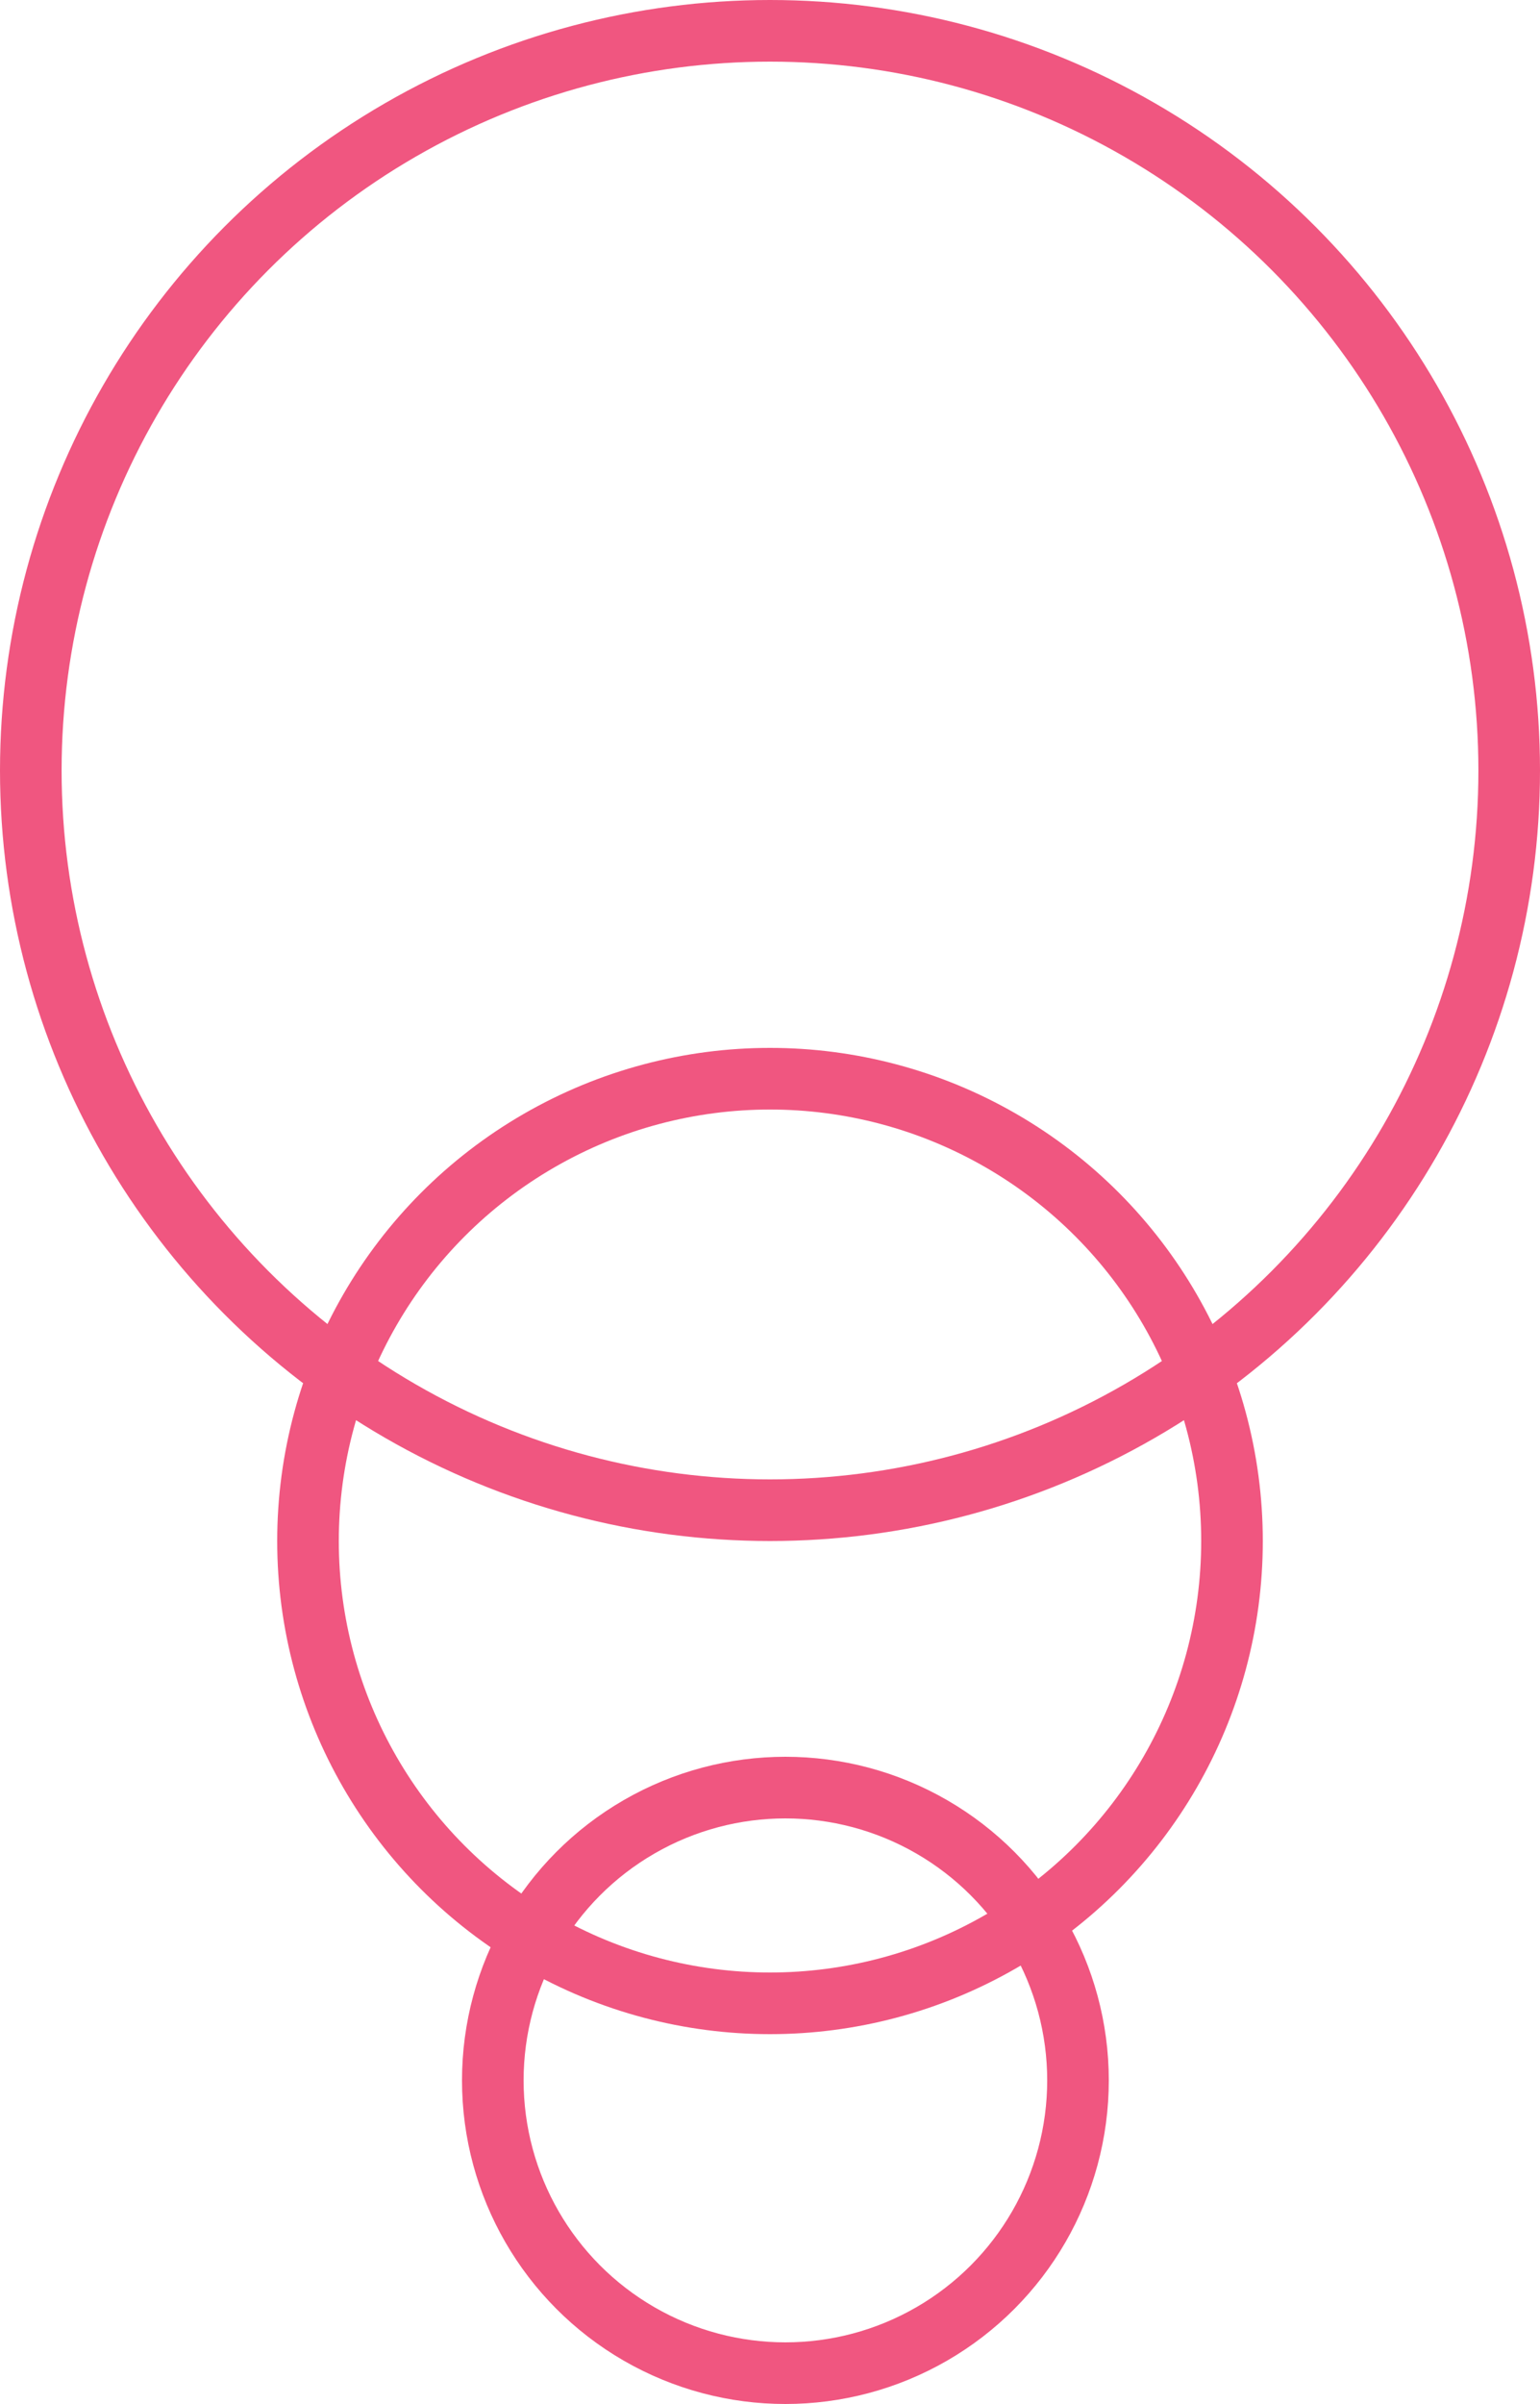
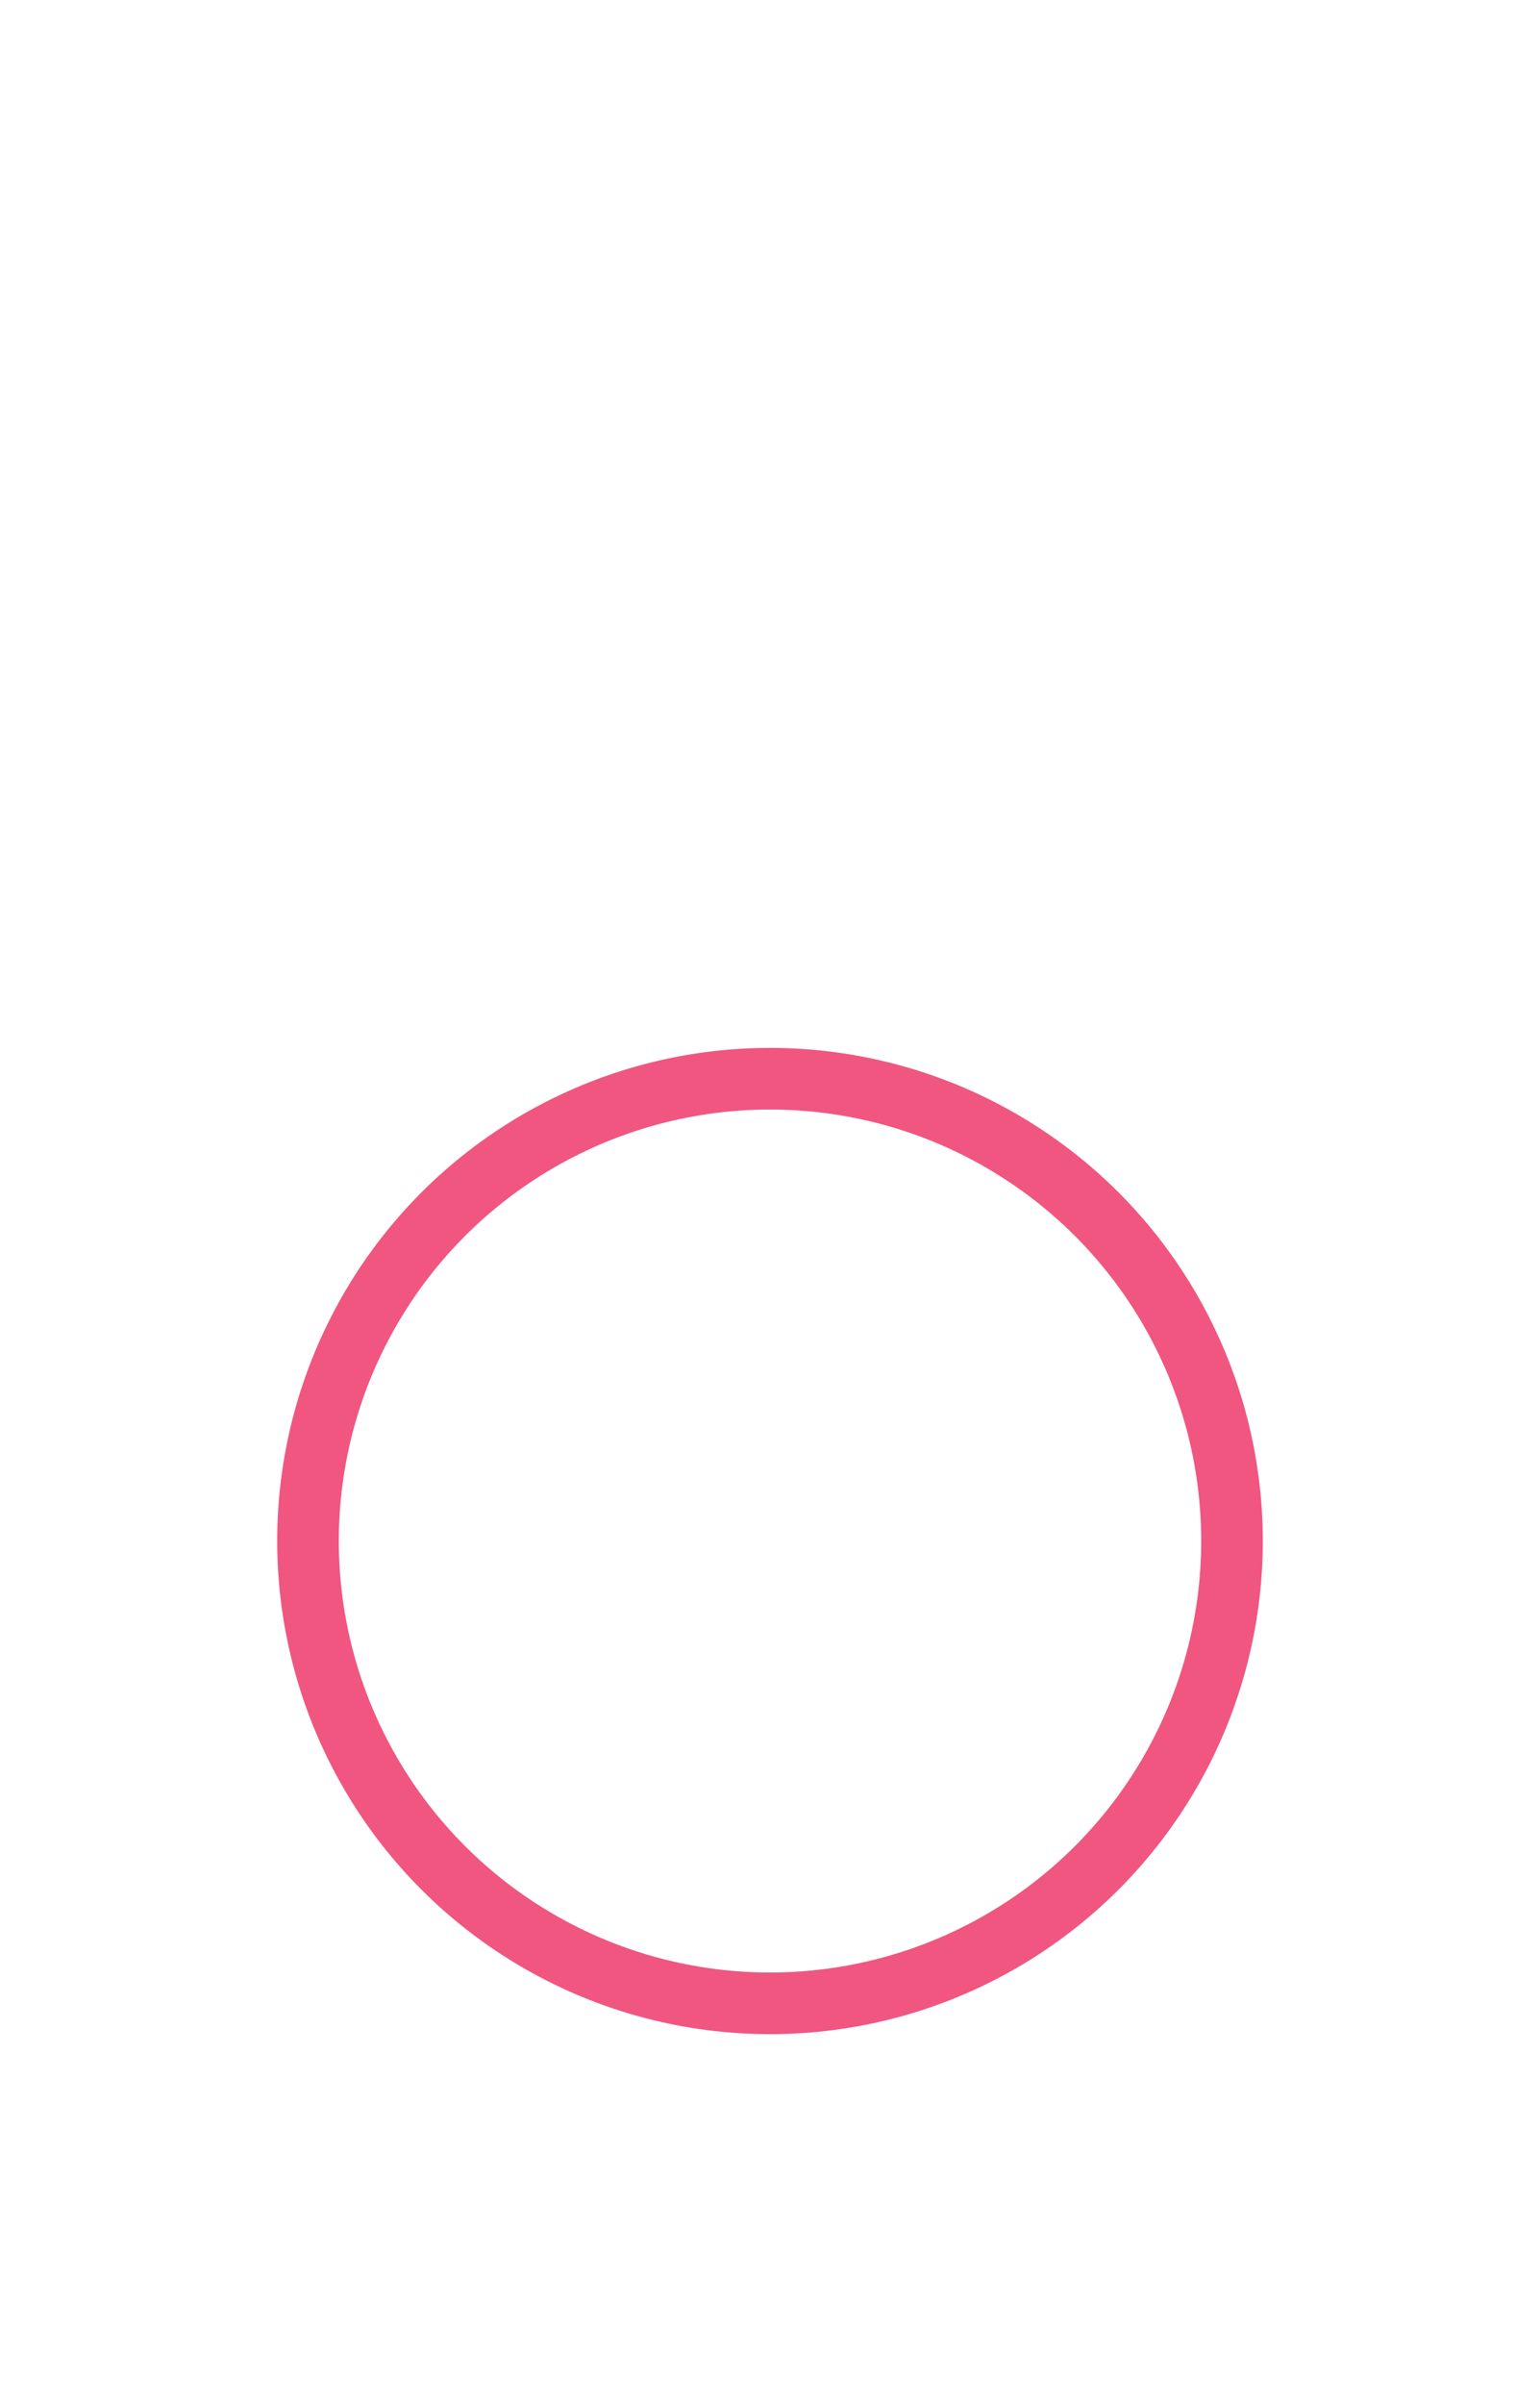
<svg xmlns="http://www.w3.org/2000/svg" width="50" height="78" viewBox="0 0 50 78">
  <g id="Group_53" data-name="Group 53" transform="translate(-1173 -1988)">
    <g id="Ellipse_33" data-name="Ellipse 33" transform="translate(1173 1988)" fill="none" stroke="#f05680" stroke-width="2">
      <circle cx="25" cy="25" r="25" stroke="none" />
-       <circle cx="25" cy="25" r="24" fill="none" />
    </g>
    <g id="Ellipse_34" data-name="Ellipse 34" transform="translate(1182 2022)" fill="none" stroke="#f05680" stroke-width="2">
-       <circle cx="16" cy="16" r="16" stroke="none" />
      <circle cx="16" cy="16" r="15" fill="none" />
    </g>
    <g id="Ellipse_35" data-name="Ellipse 35" transform="translate(1188 2045)" fill="none" stroke="#f05680" stroke-width="2">
-       <circle cx="10.5" cy="10.5" r="10.5" stroke="none" />
-       <circle cx="10.5" cy="10.5" r="9.5" fill="none" />
-     </g>
+       </g>
  </g>
</svg>